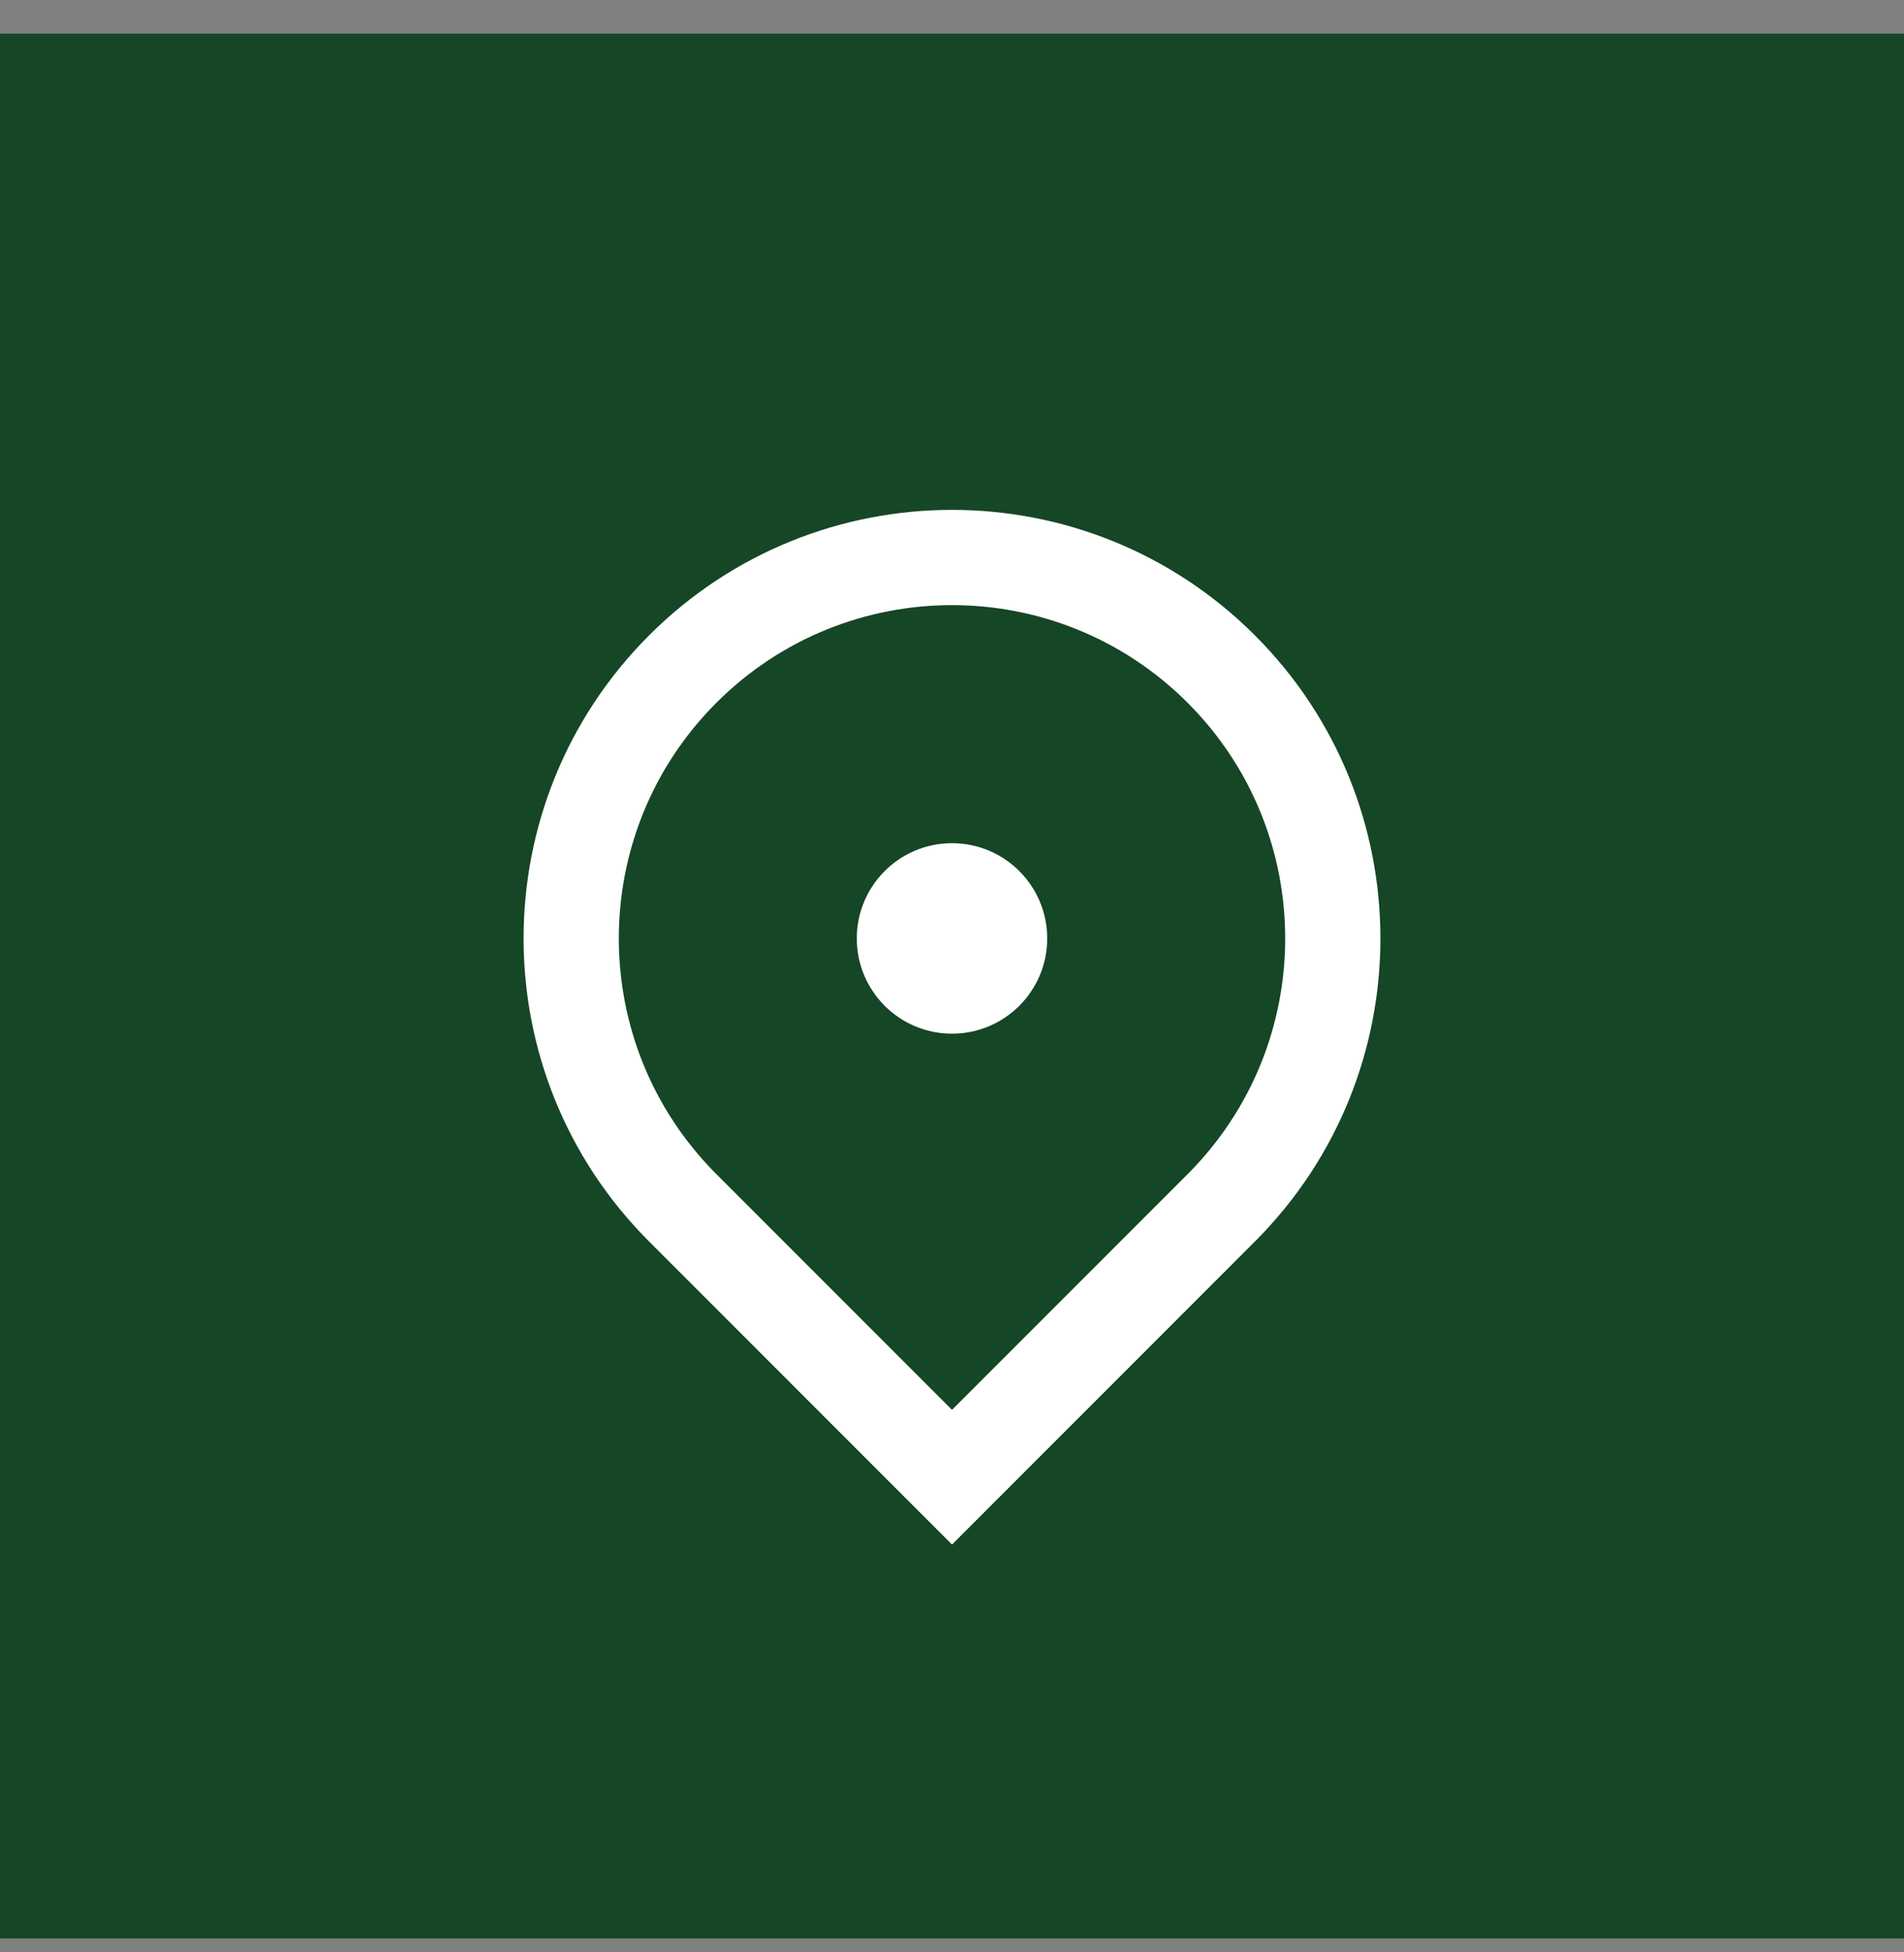
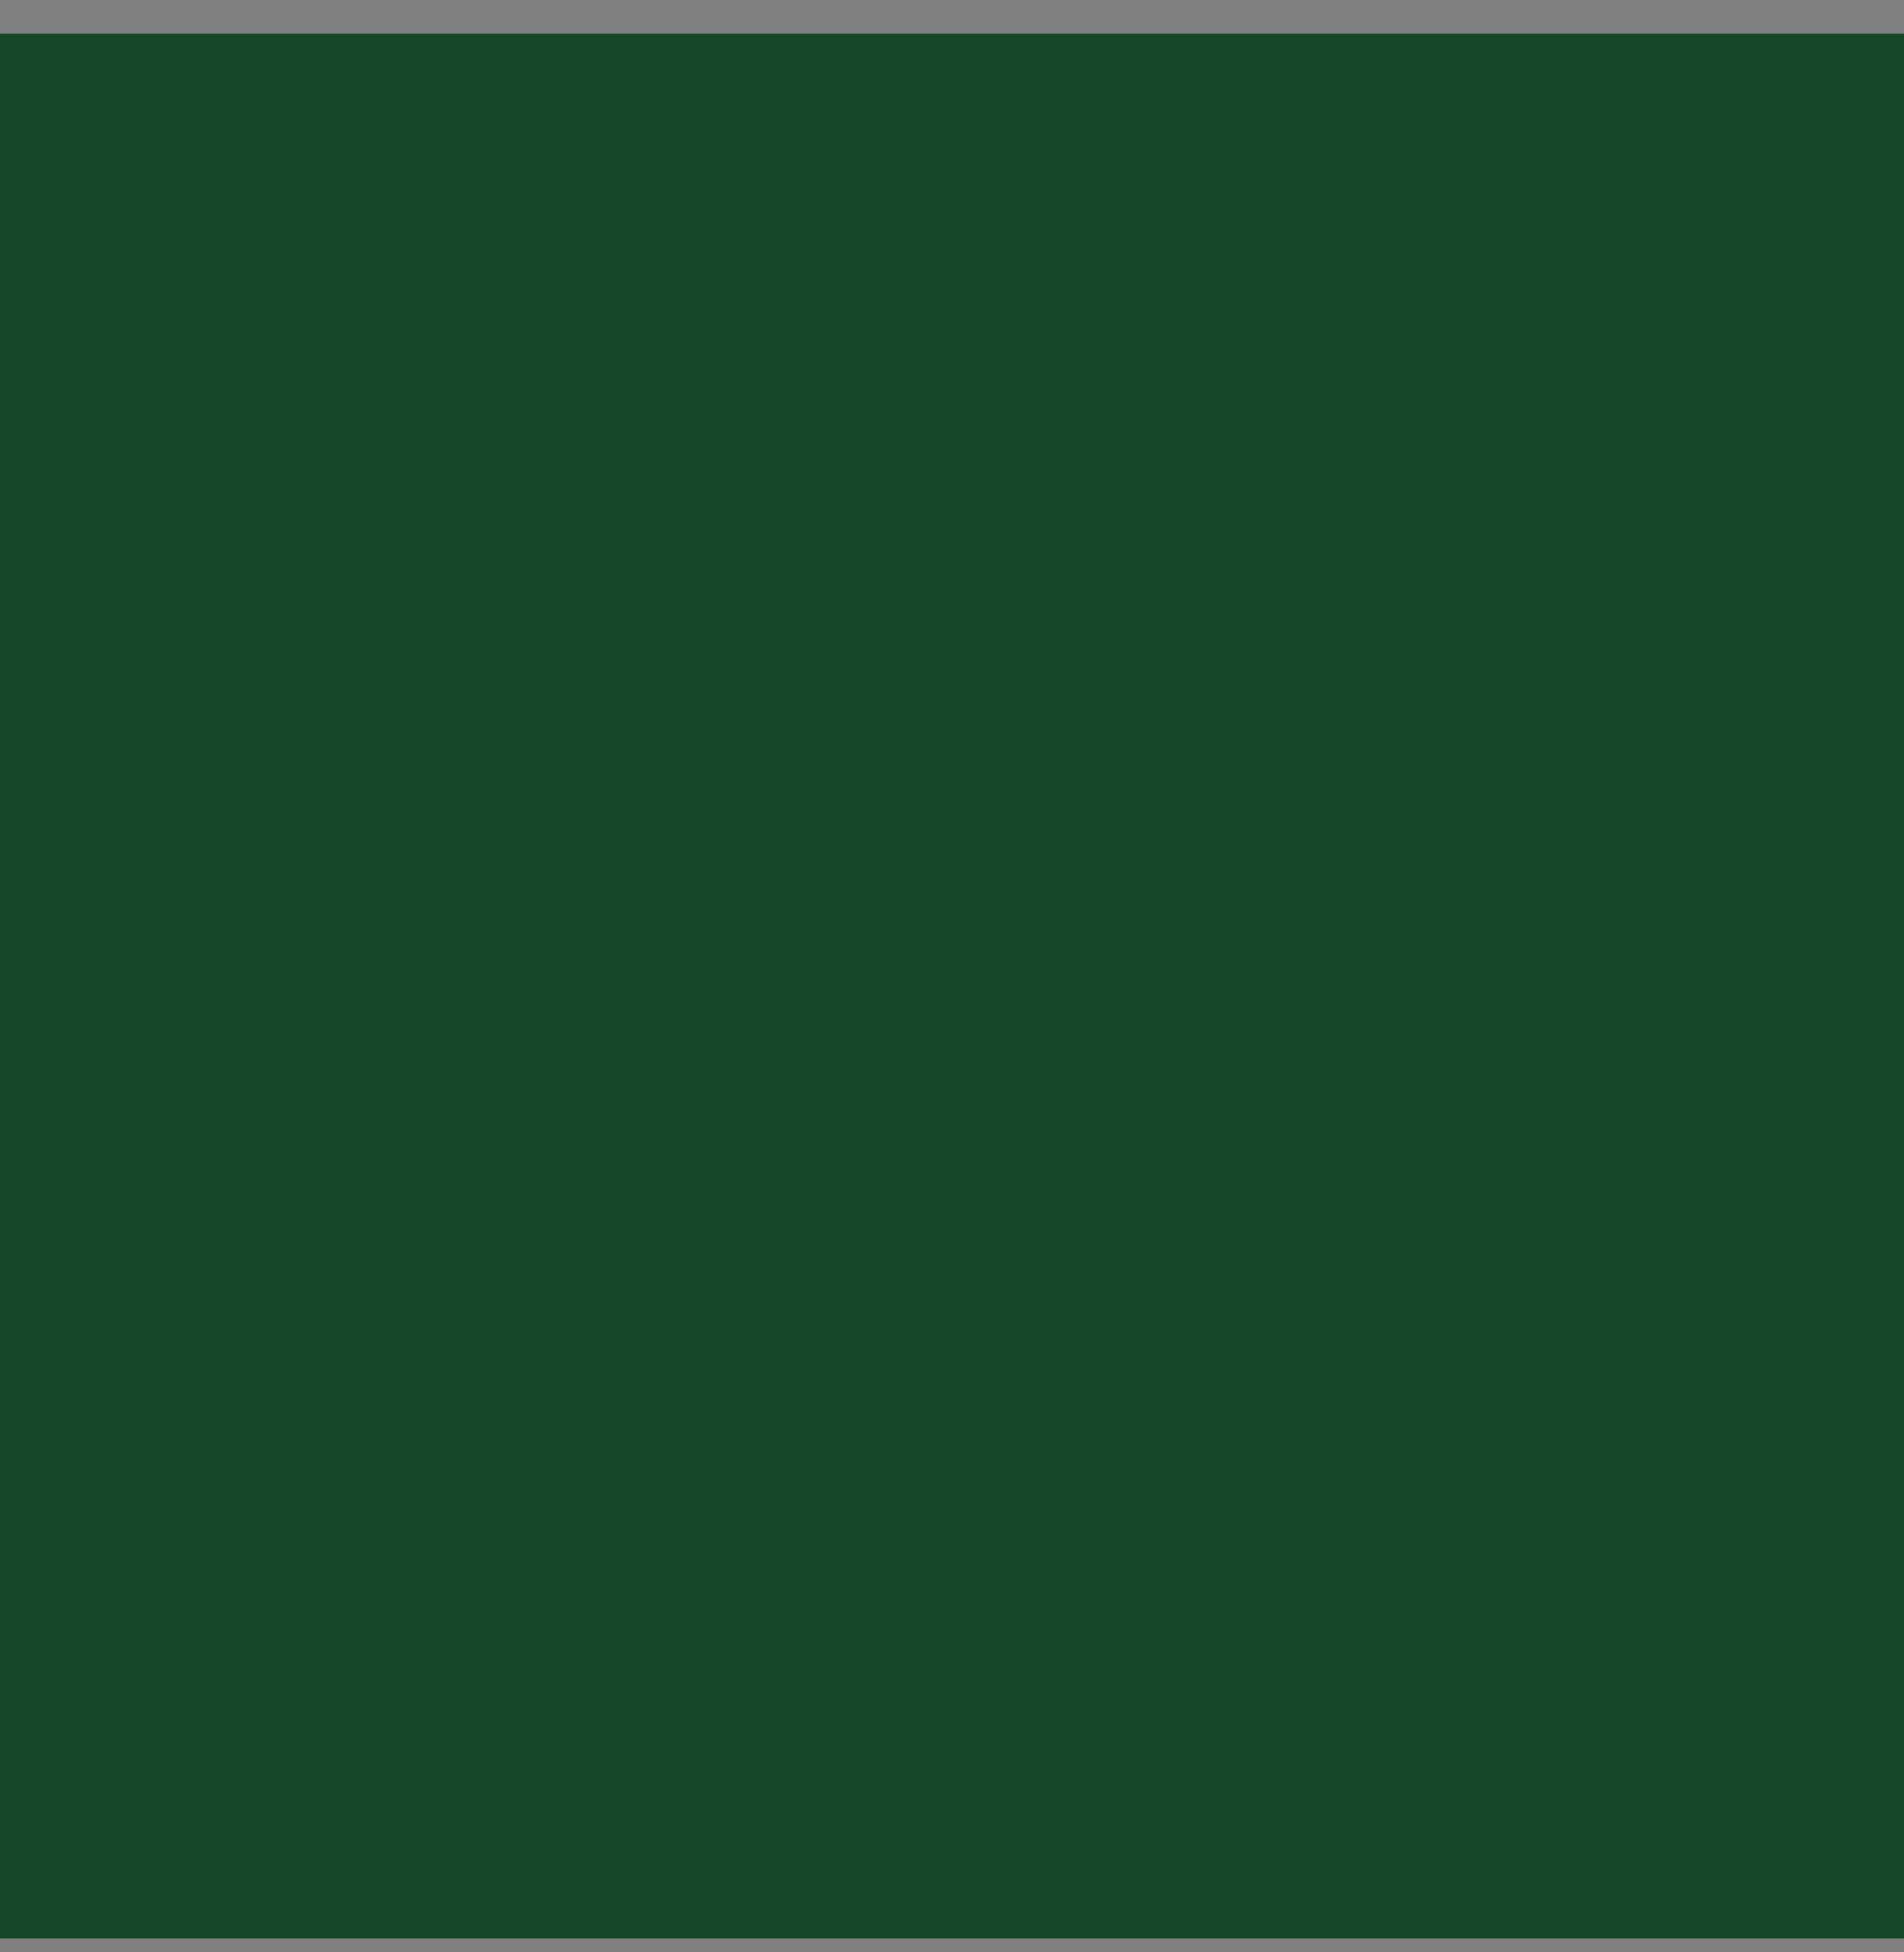
<svg xmlns="http://www.w3.org/2000/svg" width="40" height="41" viewBox="0 0 40 41" fill="none">
  <rect x="0" y="0" width="40" height="41" fill="#808080" stroke="none" />
  <rect width="40" height="40" transform="translate(0 0.707)" fill="#154626" />
  <g clip-path="url(#clip0_7442_1655)">
-     <path d="M20 32.435L13.636 26.071C10.121 22.556 10.121 16.858 13.636 13.343C17.151 9.829 22.849 9.829 26.364 13.343C29.879 16.858 29.879 22.556 26.364 26.071L20 32.435ZM24.95 24.657C27.683 21.923 27.683 17.491 24.95 14.758C22.216 12.024 17.784 12.024 15.05 14.758C12.317 17.491 12.317 21.923 15.05 24.657L20 29.607L24.95 24.657ZM20 21.707C18.895 21.707 18 20.812 18 19.707C18 18.603 18.895 17.707 20 17.707C21.105 17.707 22 18.603 22 19.707C22 20.812 21.105 21.707 20 21.707Z" fill="white" />
+     <path d="M20 32.435L13.636 26.071C10.121 22.556 10.121 16.858 13.636 13.343C17.151 9.829 22.849 9.829 26.364 13.343L20 32.435ZM24.95 24.657C27.683 21.923 27.683 17.491 24.95 14.758C22.216 12.024 17.784 12.024 15.05 14.758C12.317 17.491 12.317 21.923 15.05 24.657L20 29.607L24.95 24.657ZM20 21.707C18.895 21.707 18 20.812 18 19.707C18 18.603 18.895 17.707 20 17.707C21.105 17.707 22 18.603 22 19.707C22 20.812 21.105 21.707 20 21.707Z" fill="white" />
  </g>
  <defs>
    <clipPath id="clip0_7442_1655">
-       <rect width="24" height="24" fill="white" transform="translate(8 8.707)" />
-     </clipPath>
+       </clipPath>
  </defs>
</svg>